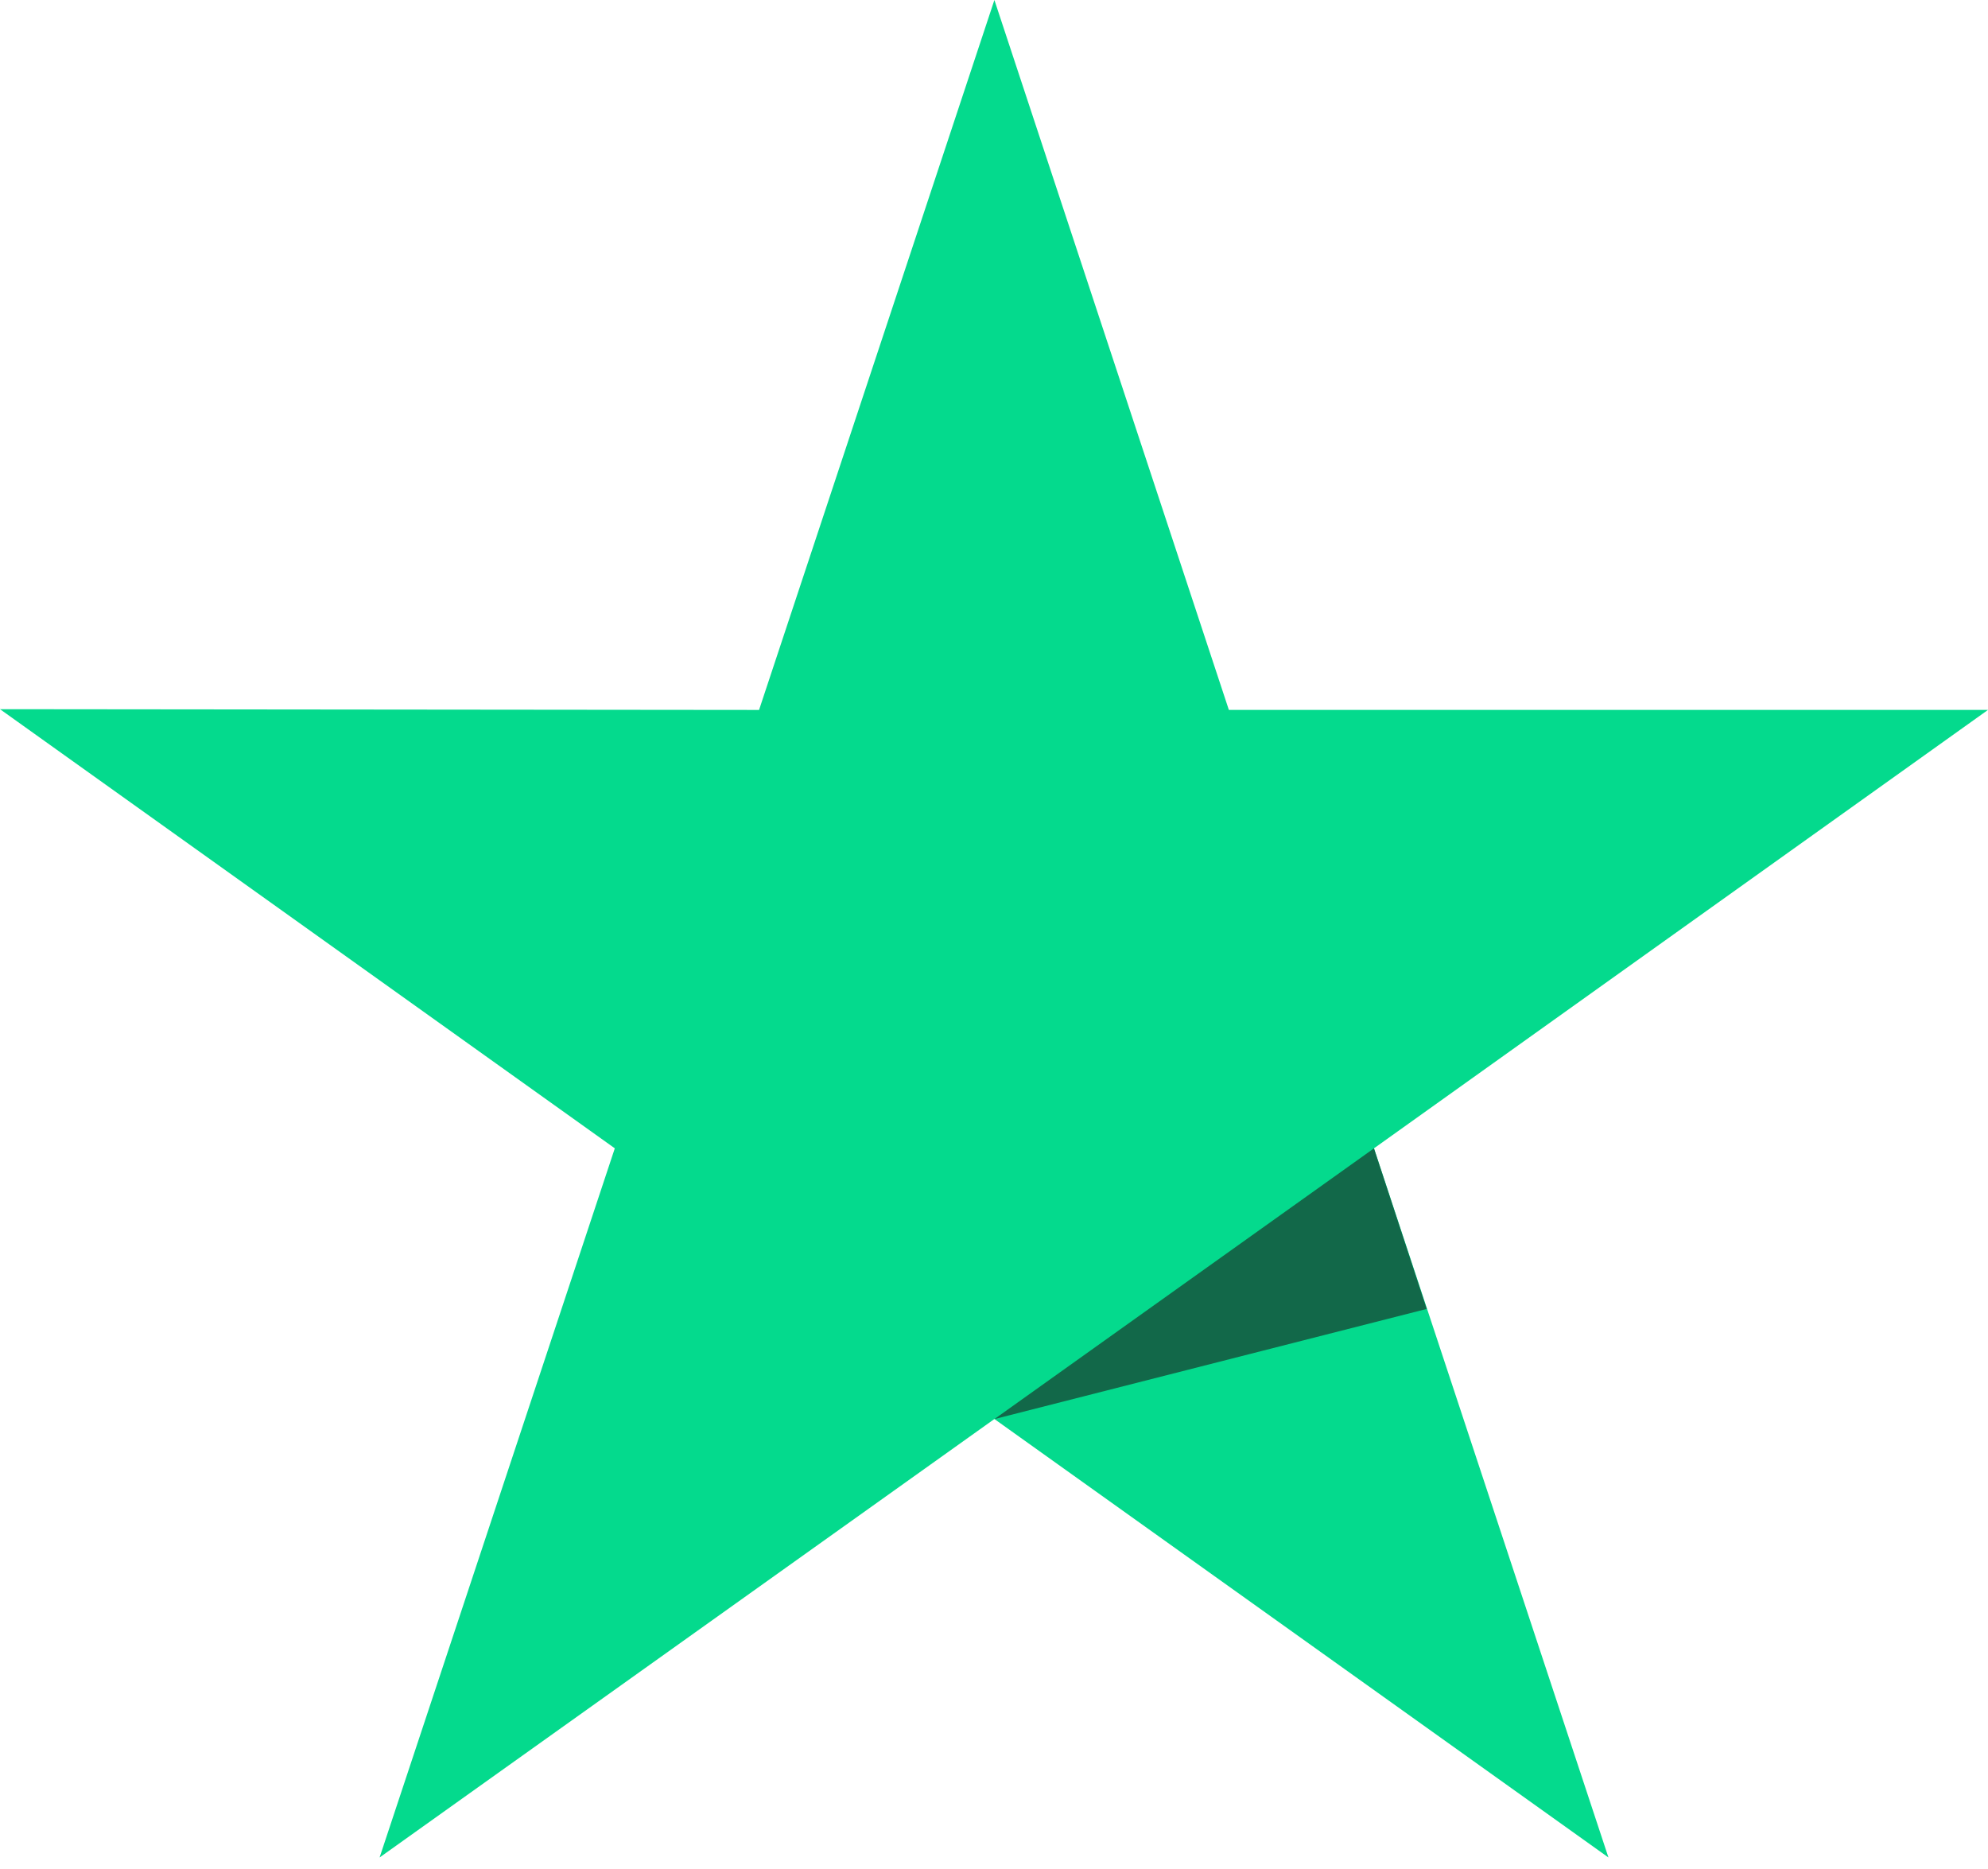
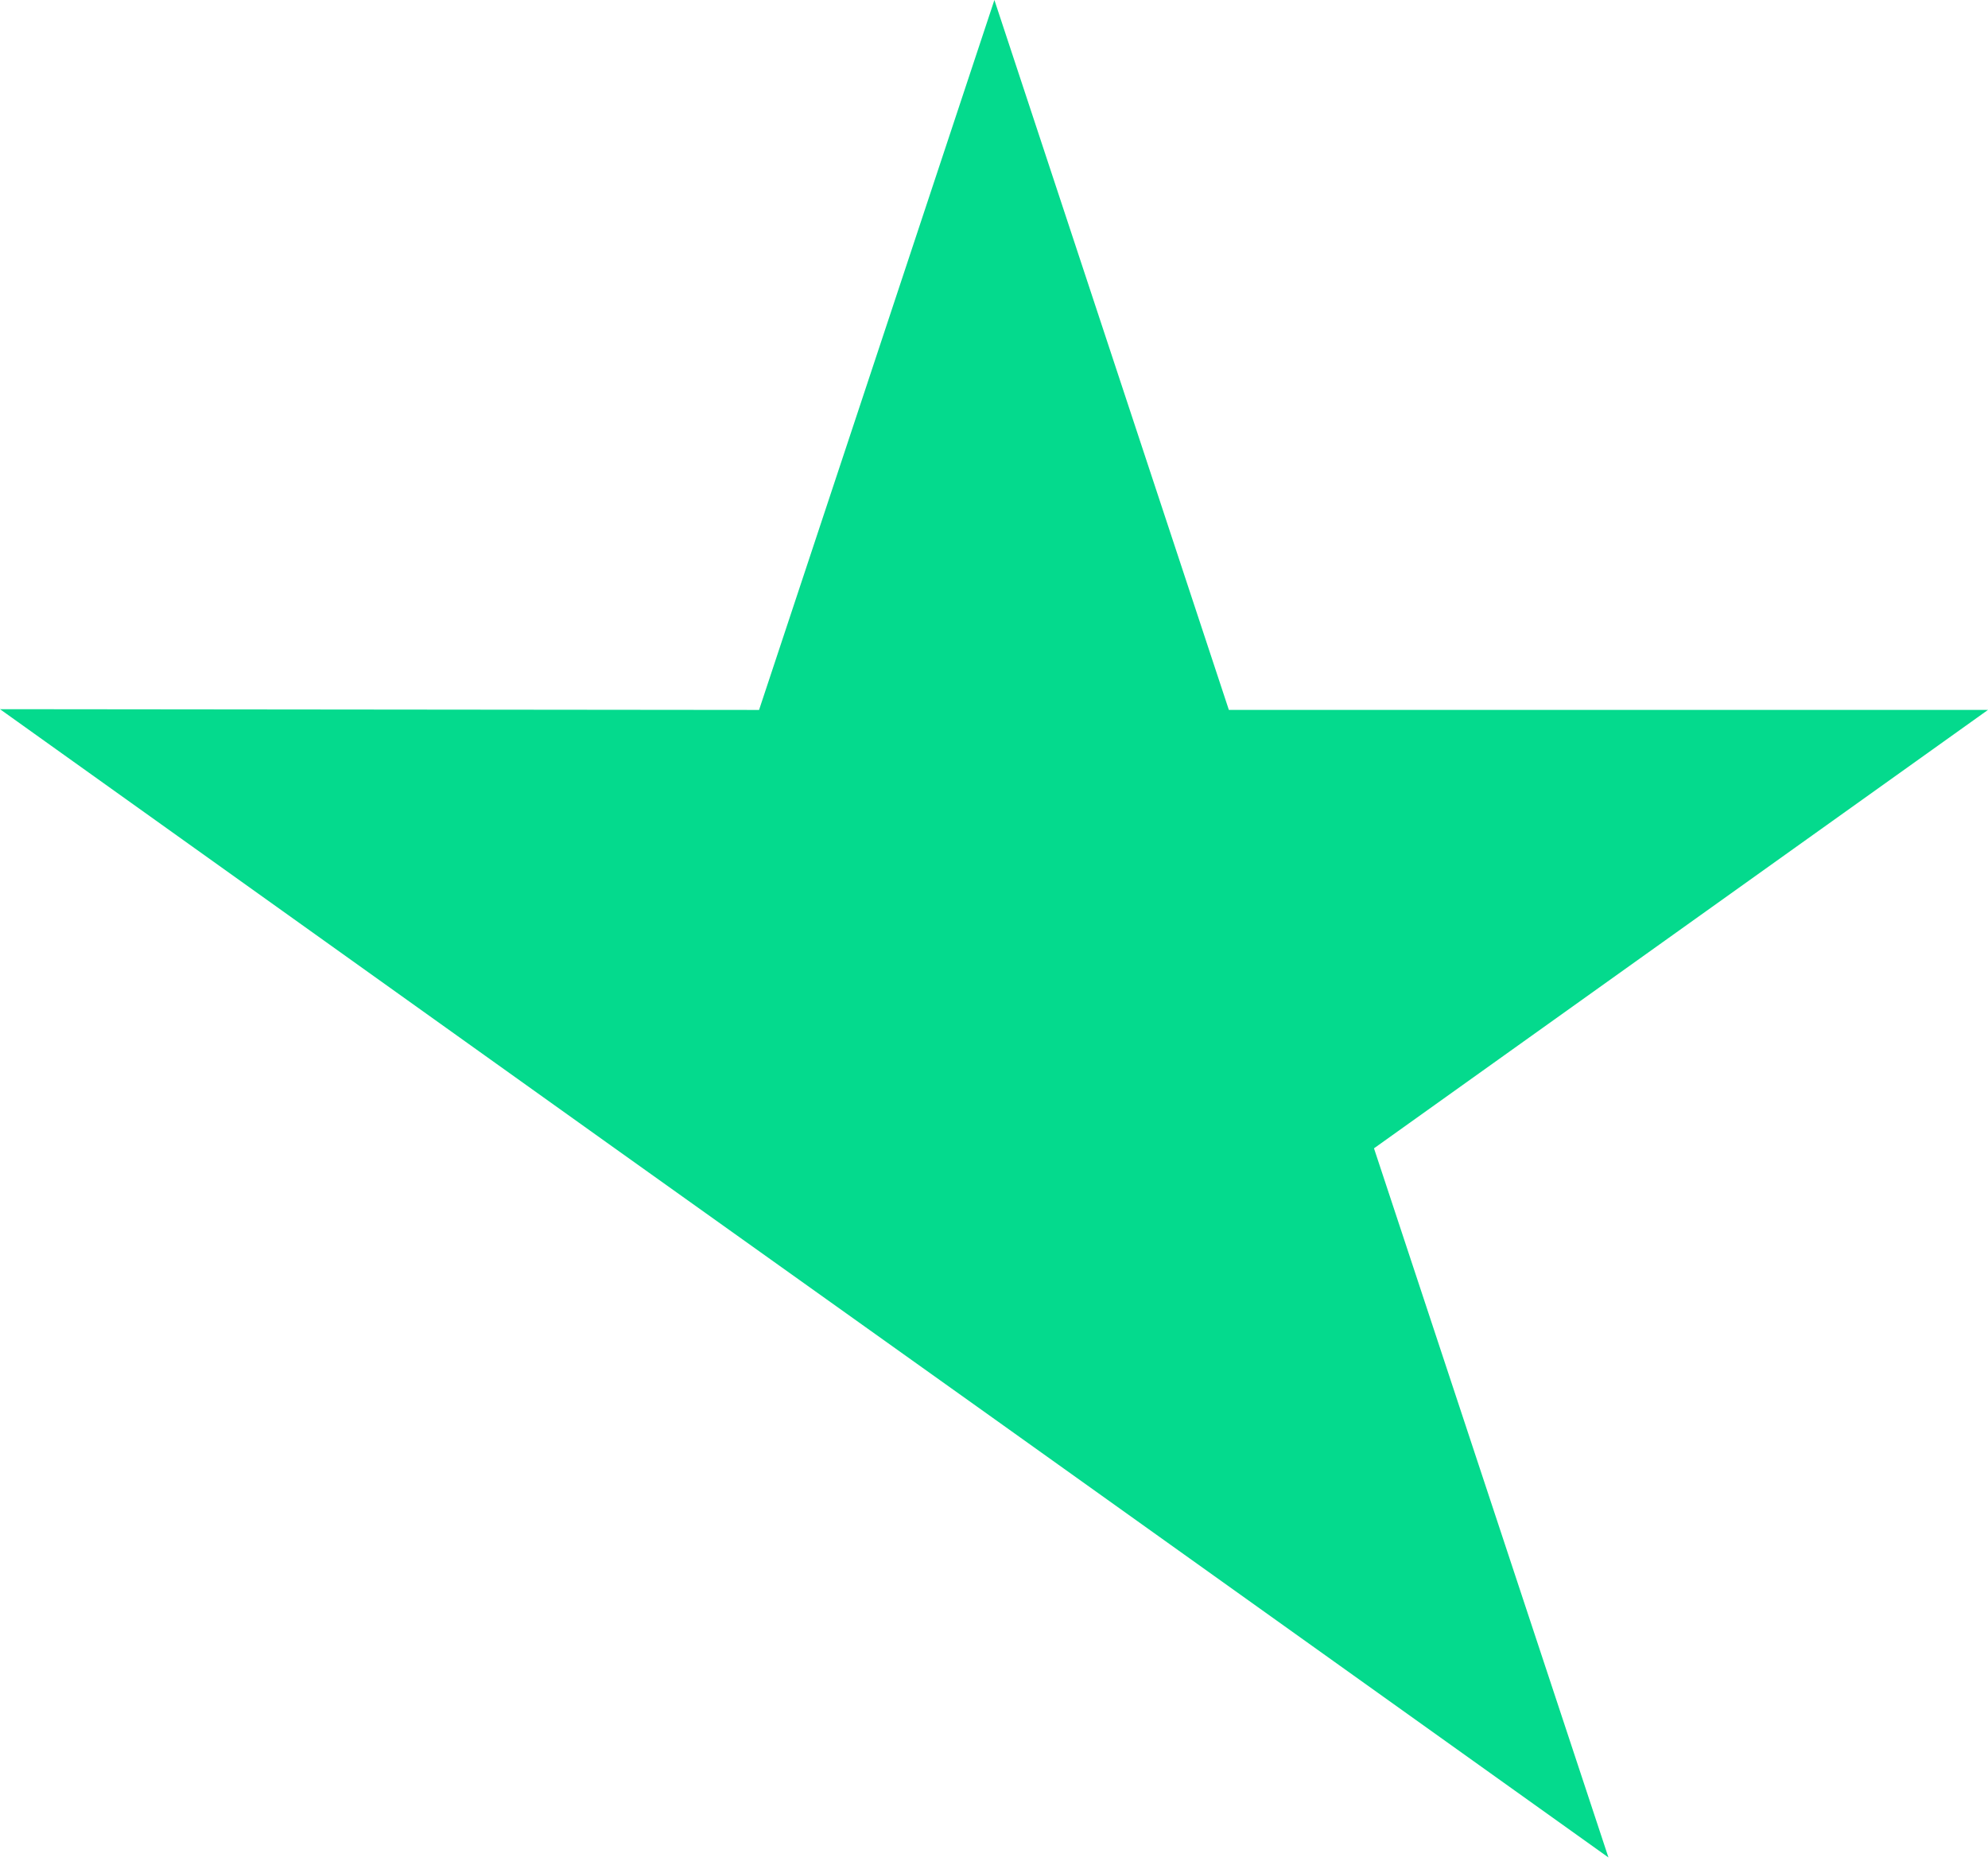
<svg xmlns="http://www.w3.org/2000/svg" width="50" height="47" viewBox="0 0 50 47" fill="none">
-   <path d="M50 17.852H30.907L25.01 0L19.091 17.853L0 17.834L15.463 28.877L9.547 46.71L25.01 35.684L40.454 46.71L34.557 28.877L50 17.852Z" fill="#04DA8D" />
-   <path d="M35.883 32.916L34.556 28.878L25.01 35.686L35.883 32.916Z" fill="#126849" />
+   <path d="M50 17.852H30.907L25.01 0L19.091 17.853L0 17.834L15.463 28.877L25.01 35.684L40.454 46.71L34.557 28.877L50 17.852Z" fill="#04DA8D" />
</svg>